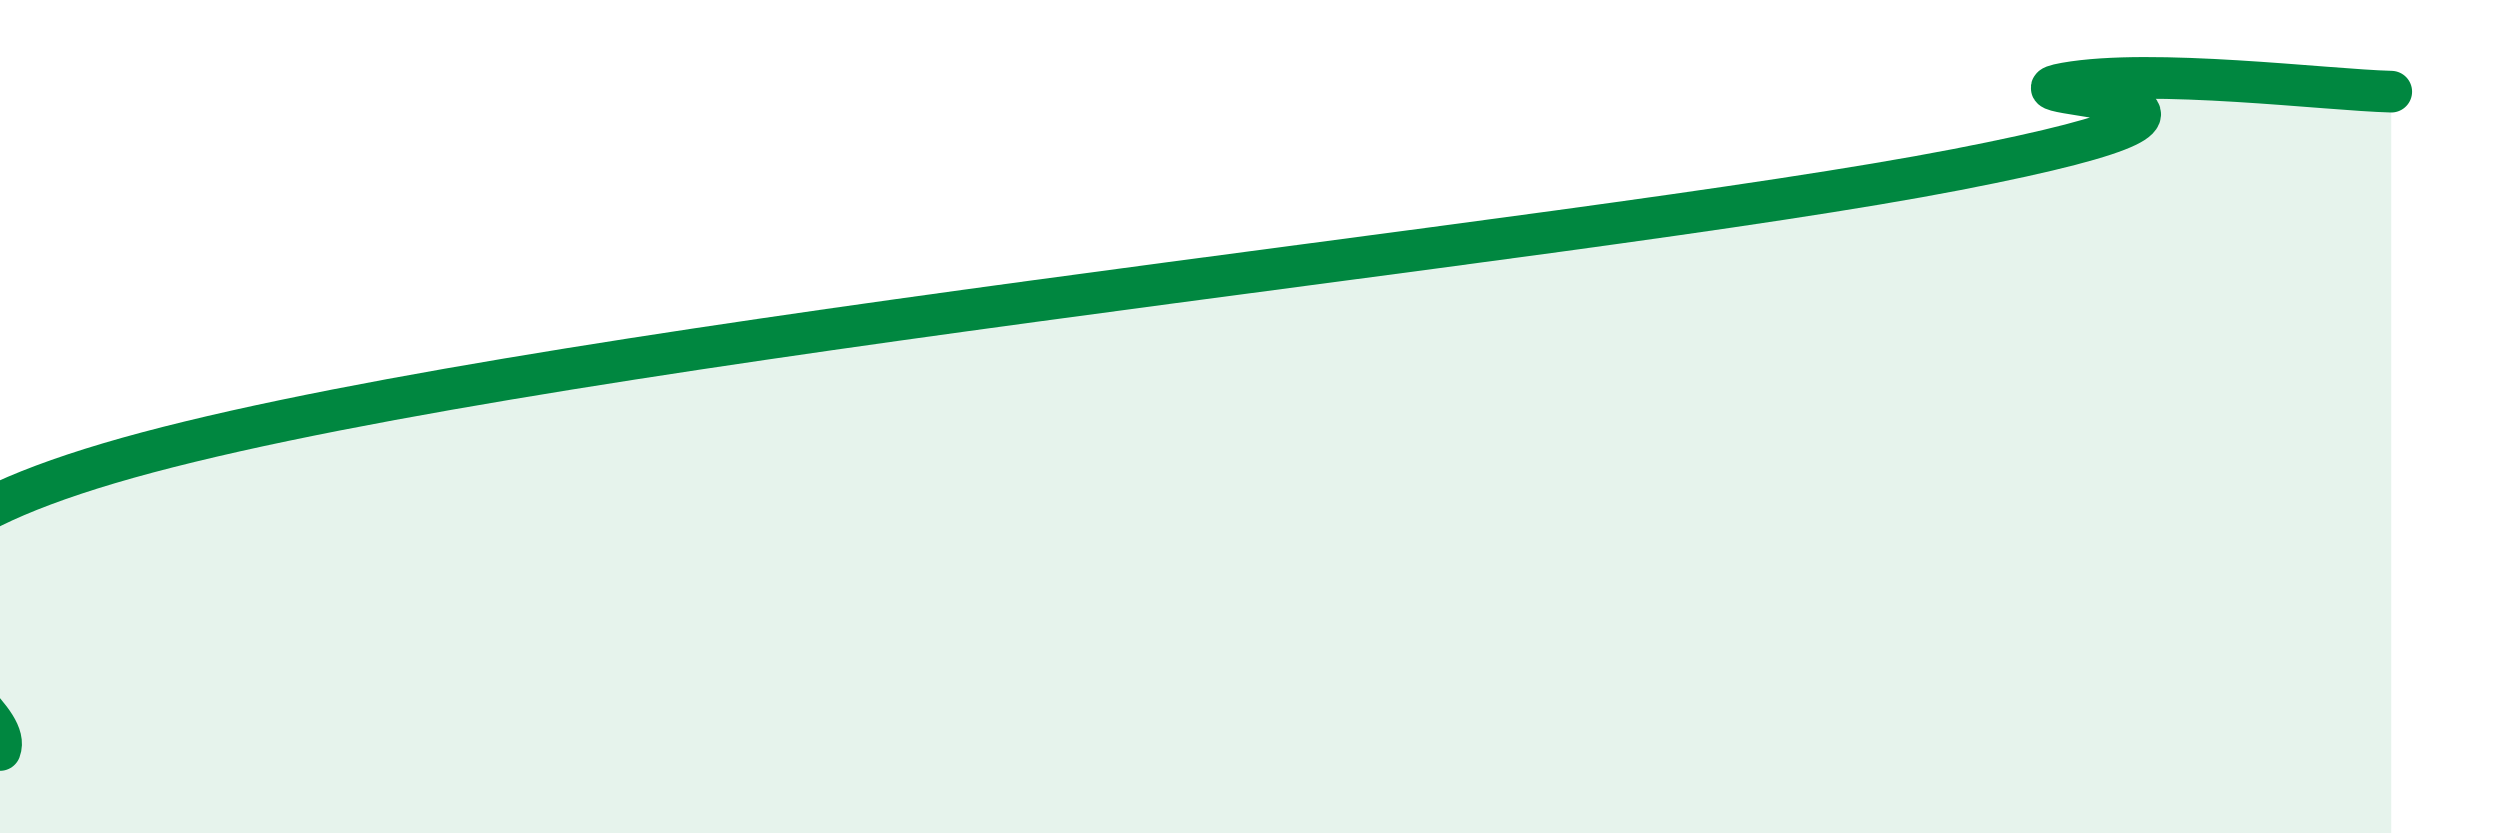
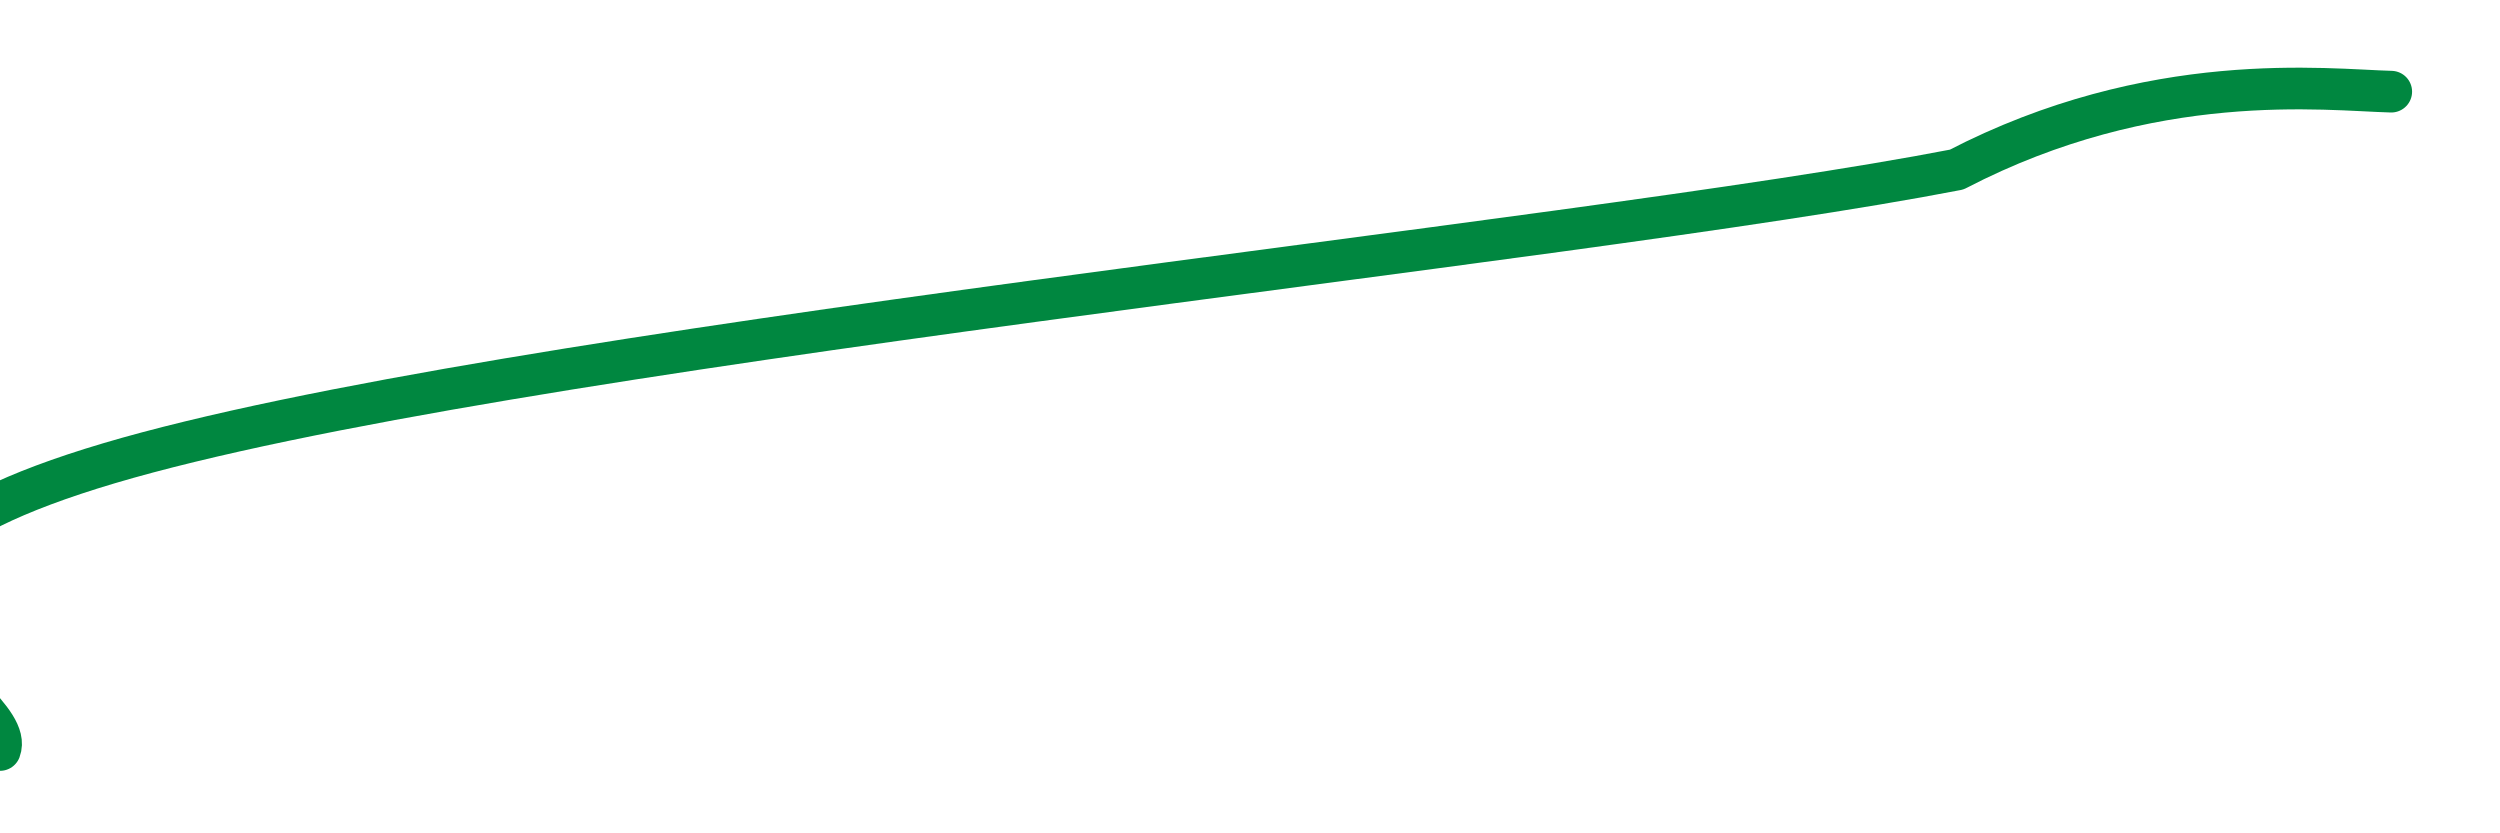
<svg xmlns="http://www.w3.org/2000/svg" width="60" height="20" viewBox="0 0 60 20">
-   <path d="M 0,18 C 0.52,16.62 -6.78,13.91 2.61,11.12 C 12,8.33 37.57,5.89 46.96,4.07 C 56.35,2.25 47.48,2.37 49.57,2 C 51.66,1.63 55.83,2.16 57.39,2.2L57.39 20L0 20Z" fill="#008740" opacity="0.1" stroke-linecap="round" stroke-linejoin="round" />
-   <path d="M 0,18 C 0.52,16.62 -6.78,13.91 2.61,11.12 C 12,8.33 37.57,5.89 46.96,4.07 C 56.35,2.25 47.48,2.37 49.57,2 C 51.66,1.63 55.83,2.16 57.39,2.2" stroke="#008740" stroke-width="1" fill="none" stroke-linecap="round" stroke-linejoin="round" />
+   <path d="M 0,18 C 0.52,16.62 -6.78,13.91 2.61,11.12 C 12,8.33 37.57,5.89 46.96,4.07 C 51.66,1.63 55.83,2.16 57.39,2.2" stroke="#008740" stroke-width="1" fill="none" stroke-linecap="round" stroke-linejoin="round" />
</svg>